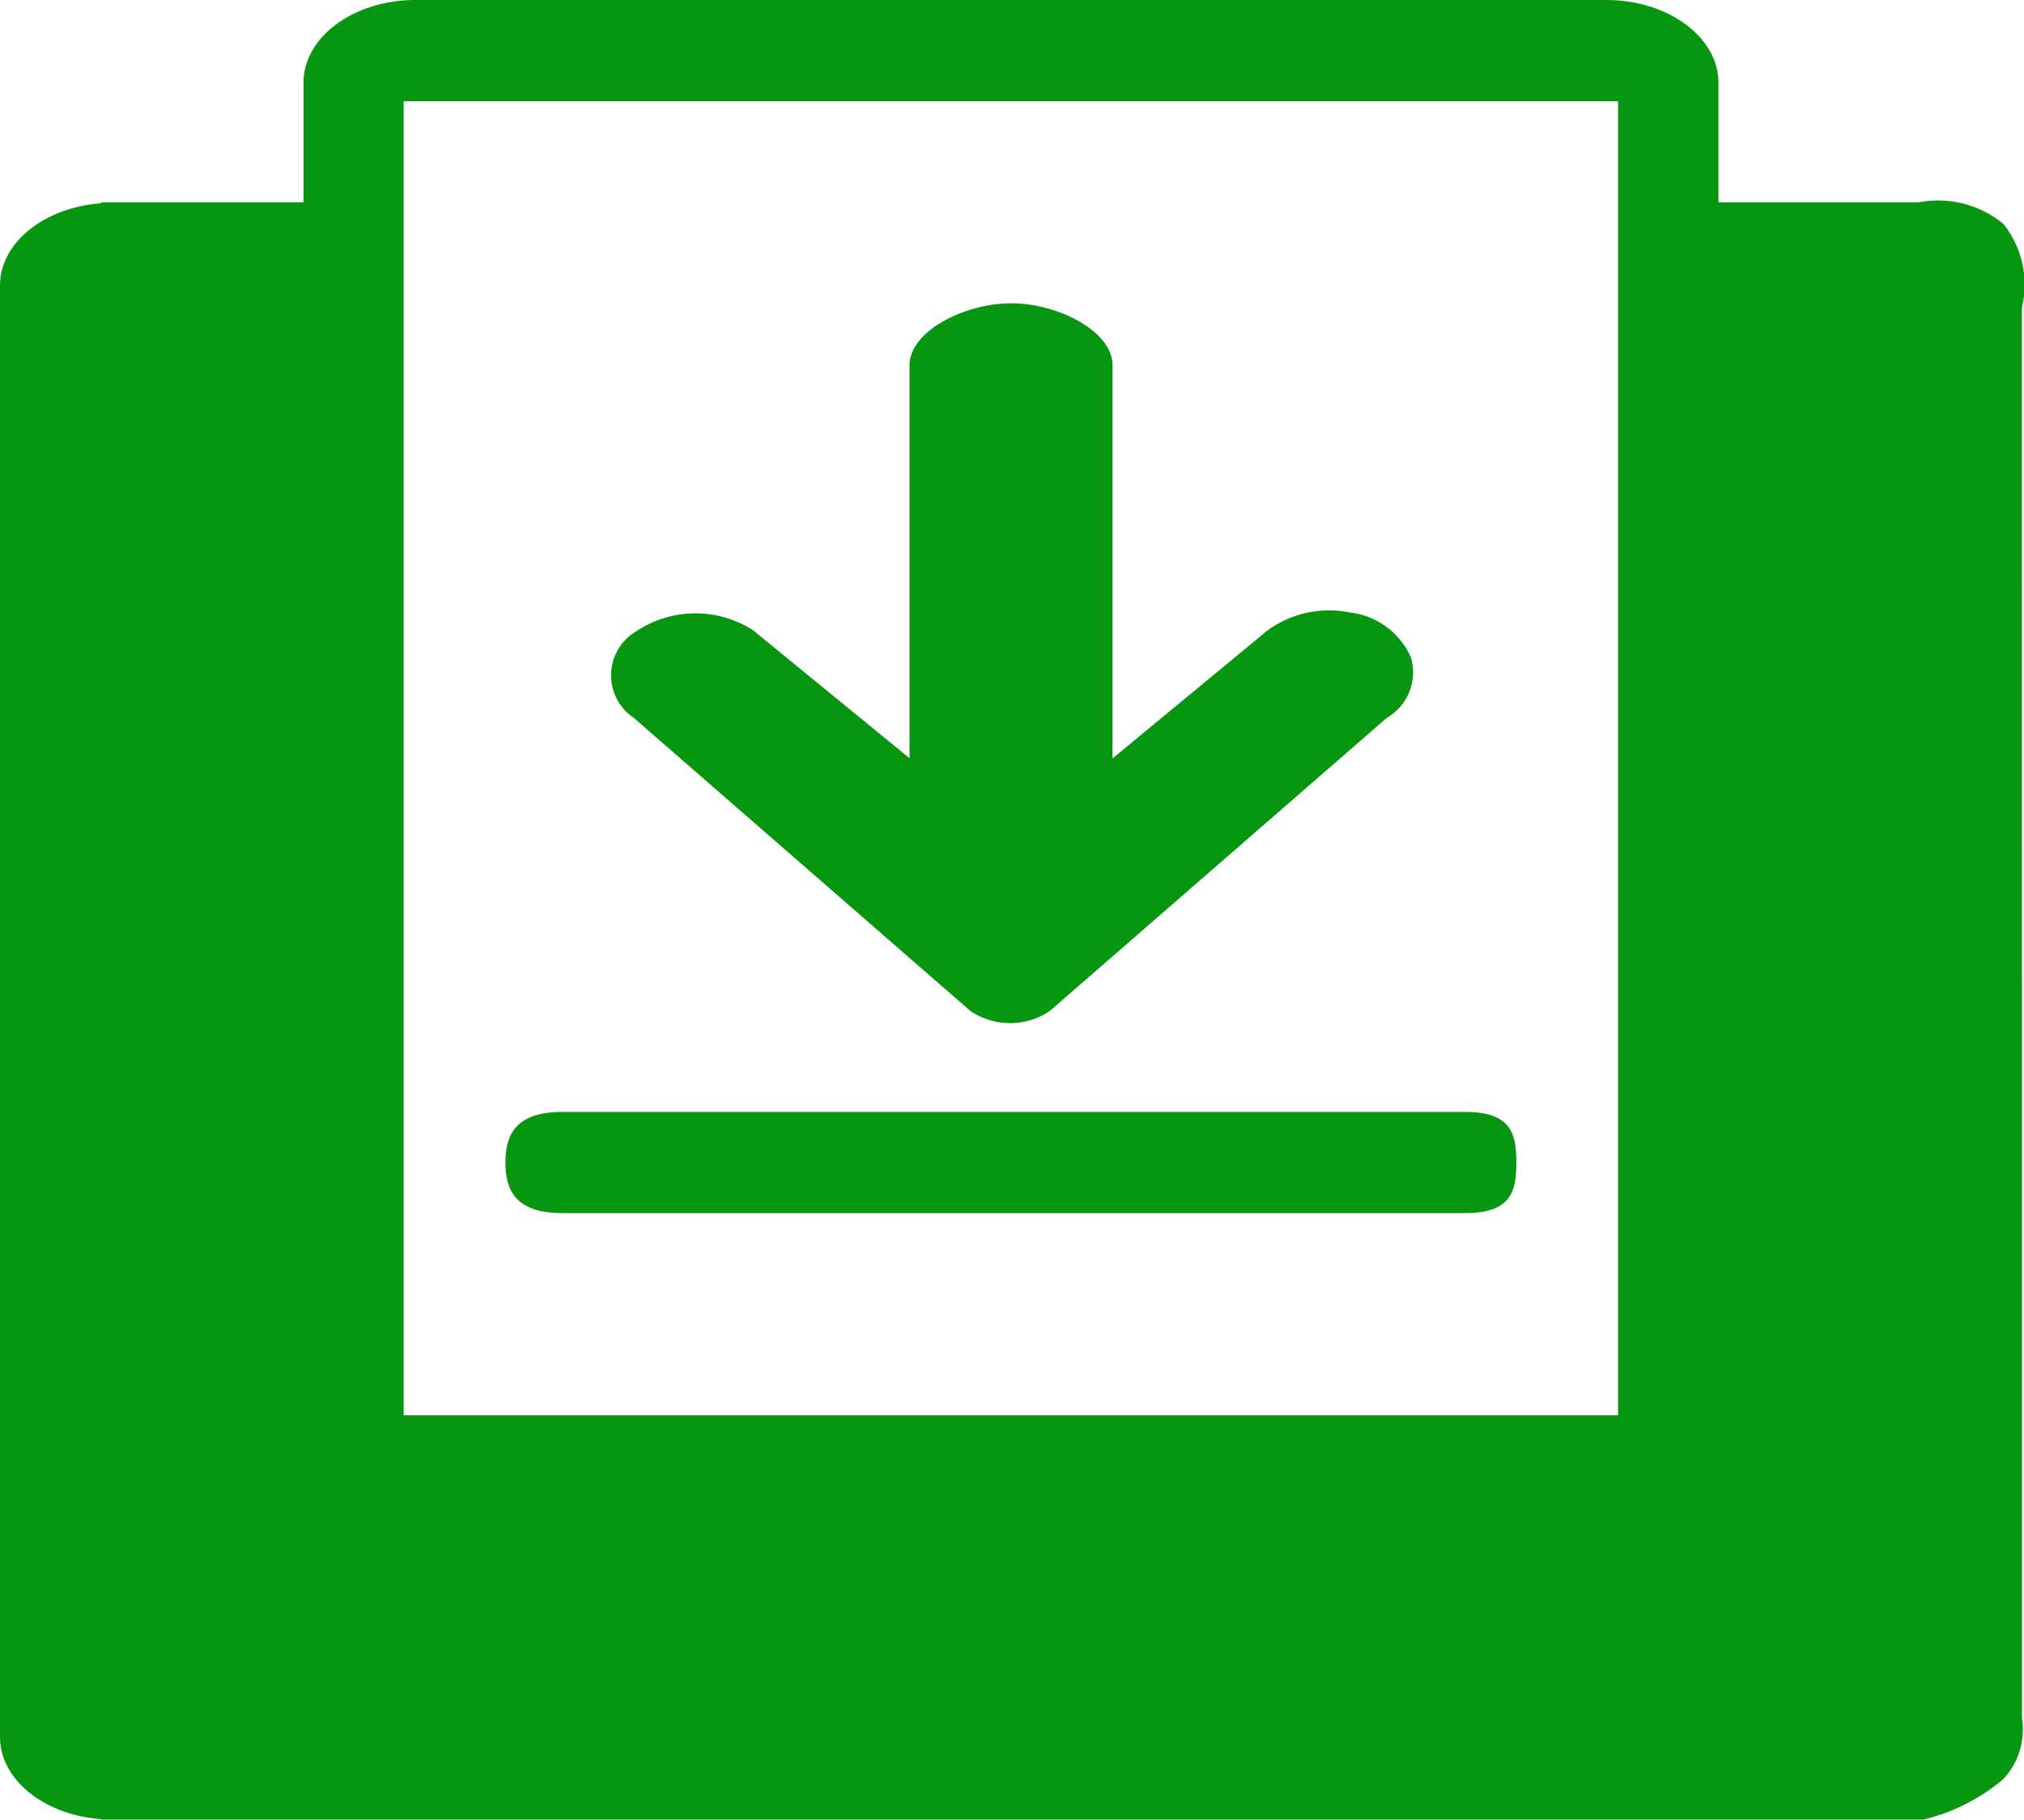
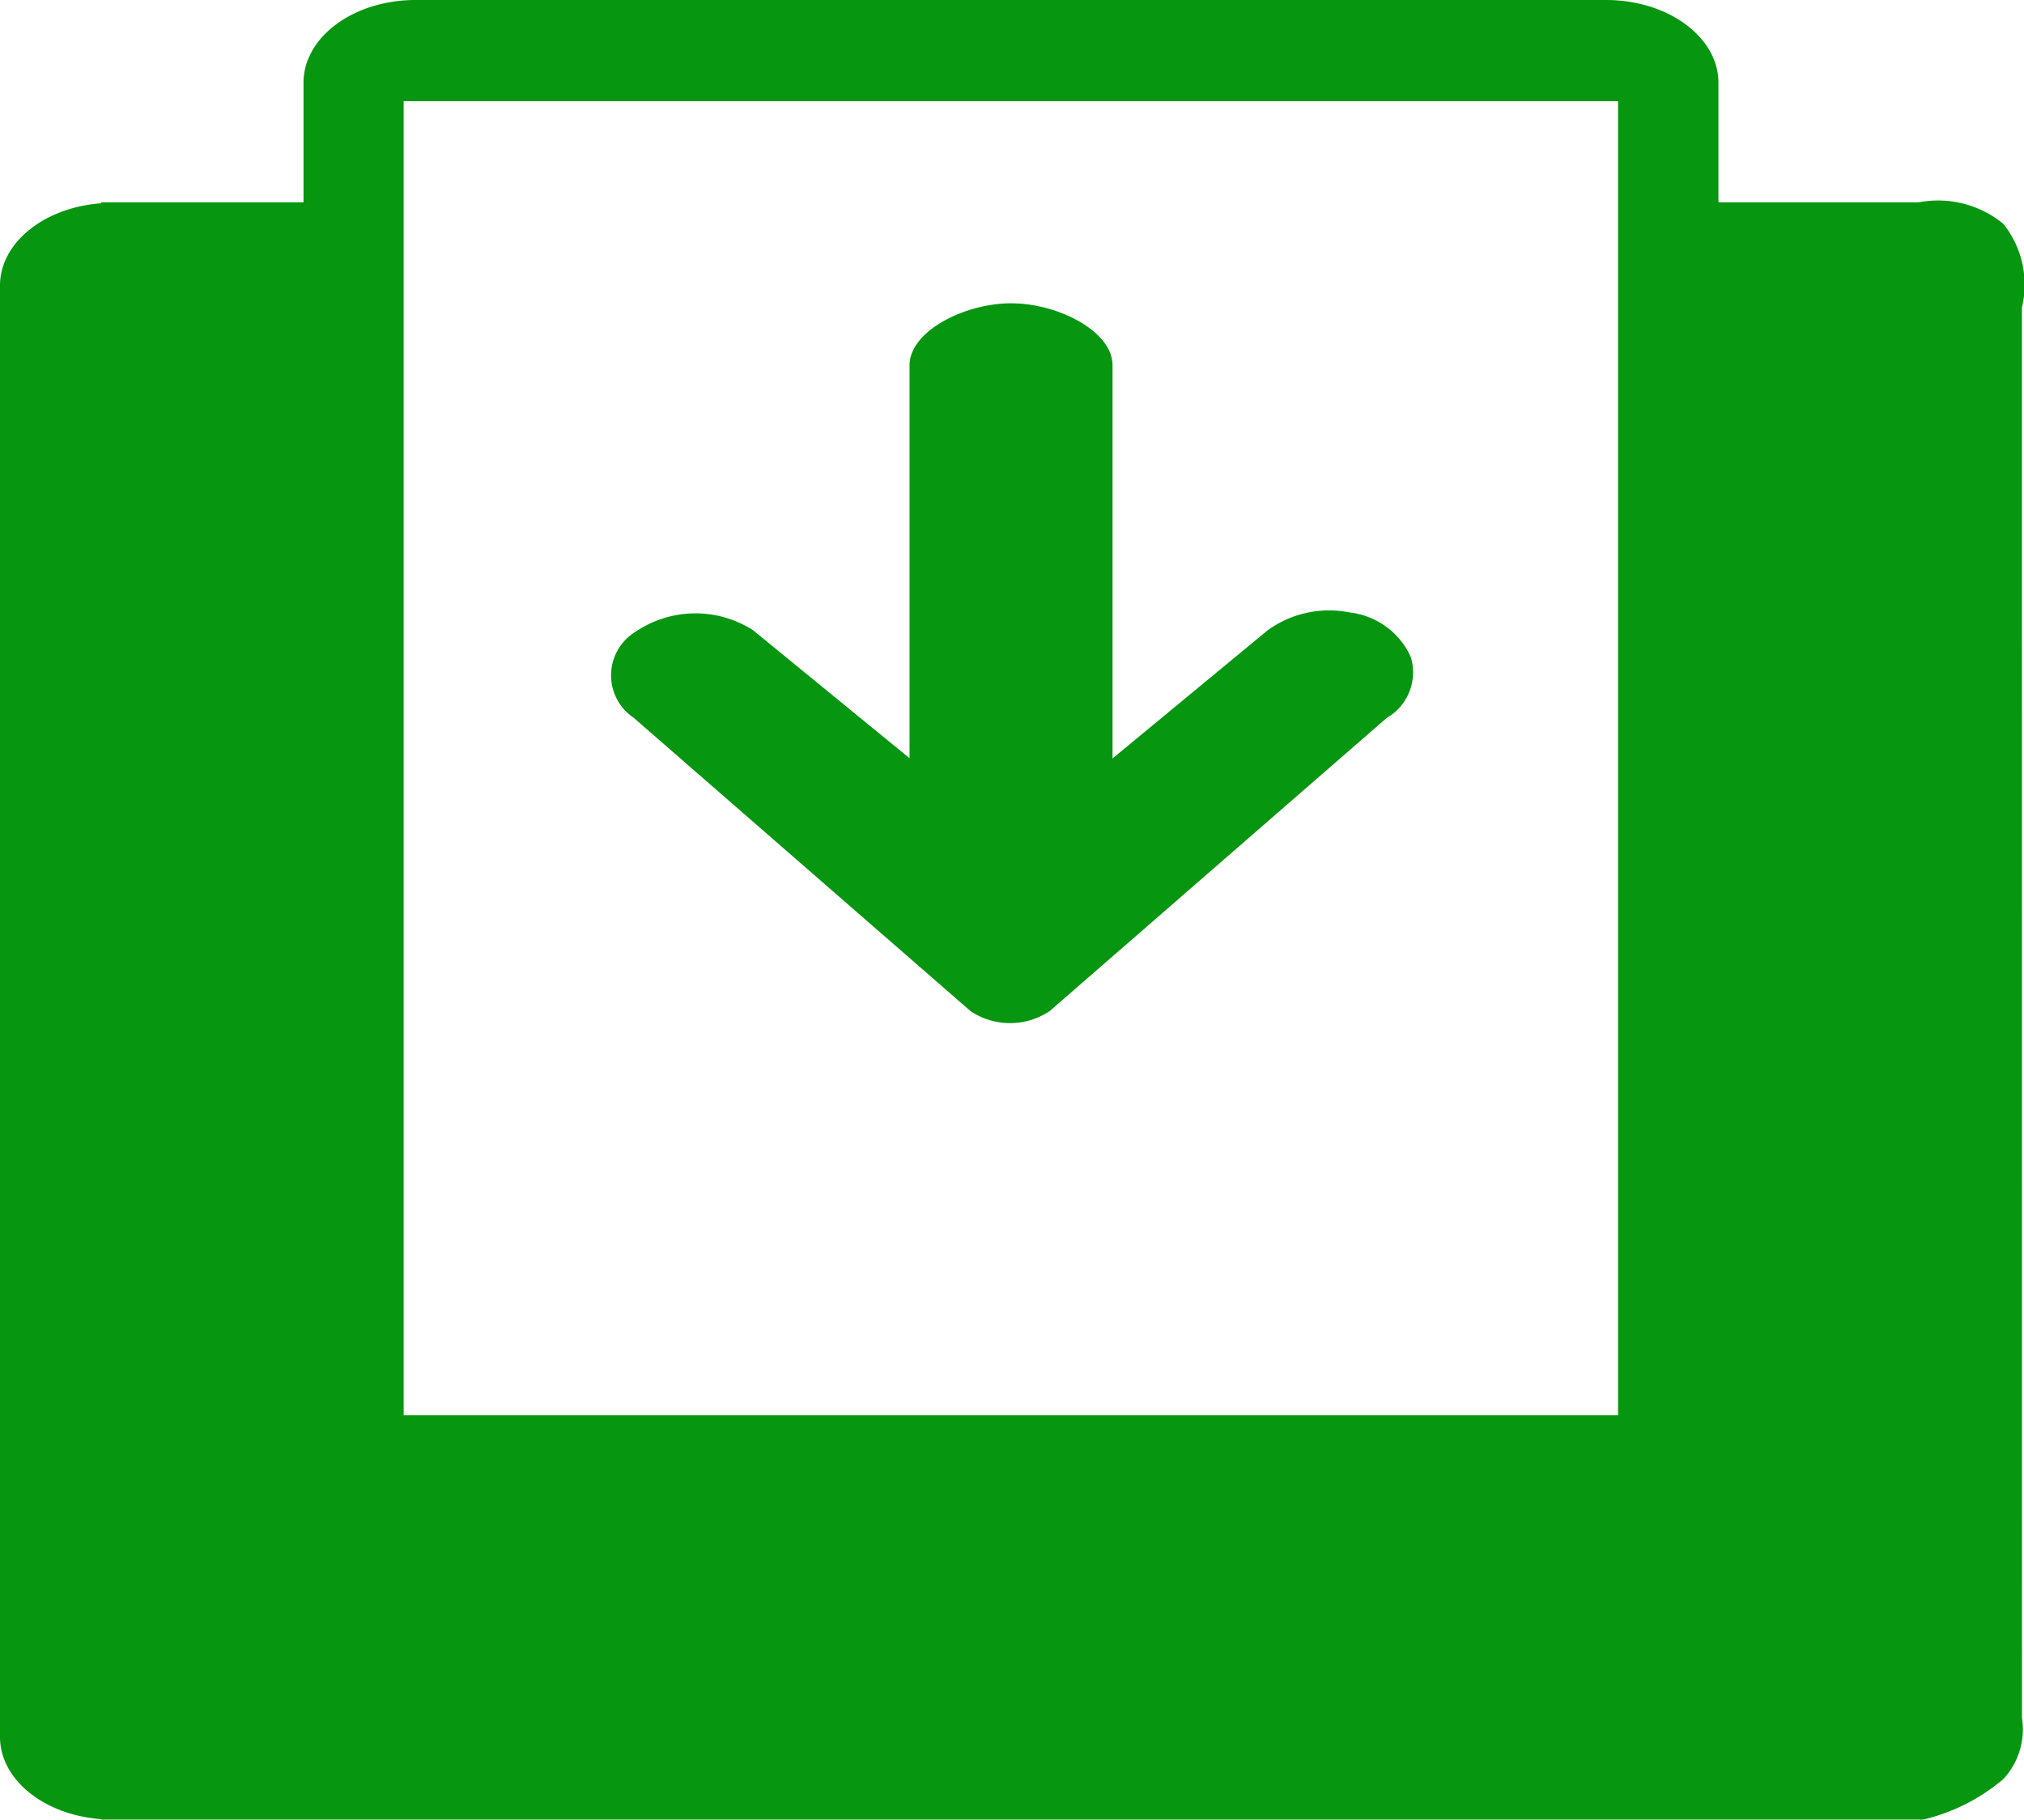
<svg xmlns="http://www.w3.org/2000/svg" t="1724571813913" class="icon" viewBox="0 0 1139 1024" version="1.1" p-id="79424" width="222.461" height="200">
  <path d="M1137.835 172.992a54.678 54.678 0 0 0-10.495-47.048A57.923 57.923 0 0 0 1079.646 113.873h-112.601V46.536C967.045 20.877 938.671 0 903.845 0h-669.951C198.992 0 170.809 20.877 170.809 46.536V113.873H56.936v0.512c-31.941 2.315-56.936 22.148-56.936 46.308V977.407c0 24.141 24.919 43.974 56.936 46.308v0.228h1025.423a108.502 108.502 0 0 0 44.999-22.775 41.146 41.146 0 0 0 10.514-34.314zM227.157 56.936h683.407v739.508H227.157z" fill="#079610" p-id="79425" />
-   <path d="M824.59 625.73H316.471c-26.172 0-32.036 12.735-32.036 28.468s5.808 28.468 32.036 28.468h508.119c26.172 0 28.734-12.735 28.734-28.468s-2.562-28.468-28.734-28.468z" fill="#079610" p-id="79426" />
  <path d="M356.535 403.868l189.617 165.115a40.045 40.045 0 0 0 44.543 0l189.674-164.983a29.607 29.607 0 0 0 13.589-34.162 43.006 43.006 0 0 0-34.162-25.147 58.986 58.986 0 0 0-46.422 10.002l-87.302 72.119V205.597c0-19.339-30.897-34.921-57.05-34.921s-57.183 15.639-57.183 34.921v221.084l-88.175-72.119a60.163 60.163 0 0 0-65.875 0.854 28.753 28.753 0 0 0-1.253 48.453z" fill="#079610" p-id="79427" />
</svg>